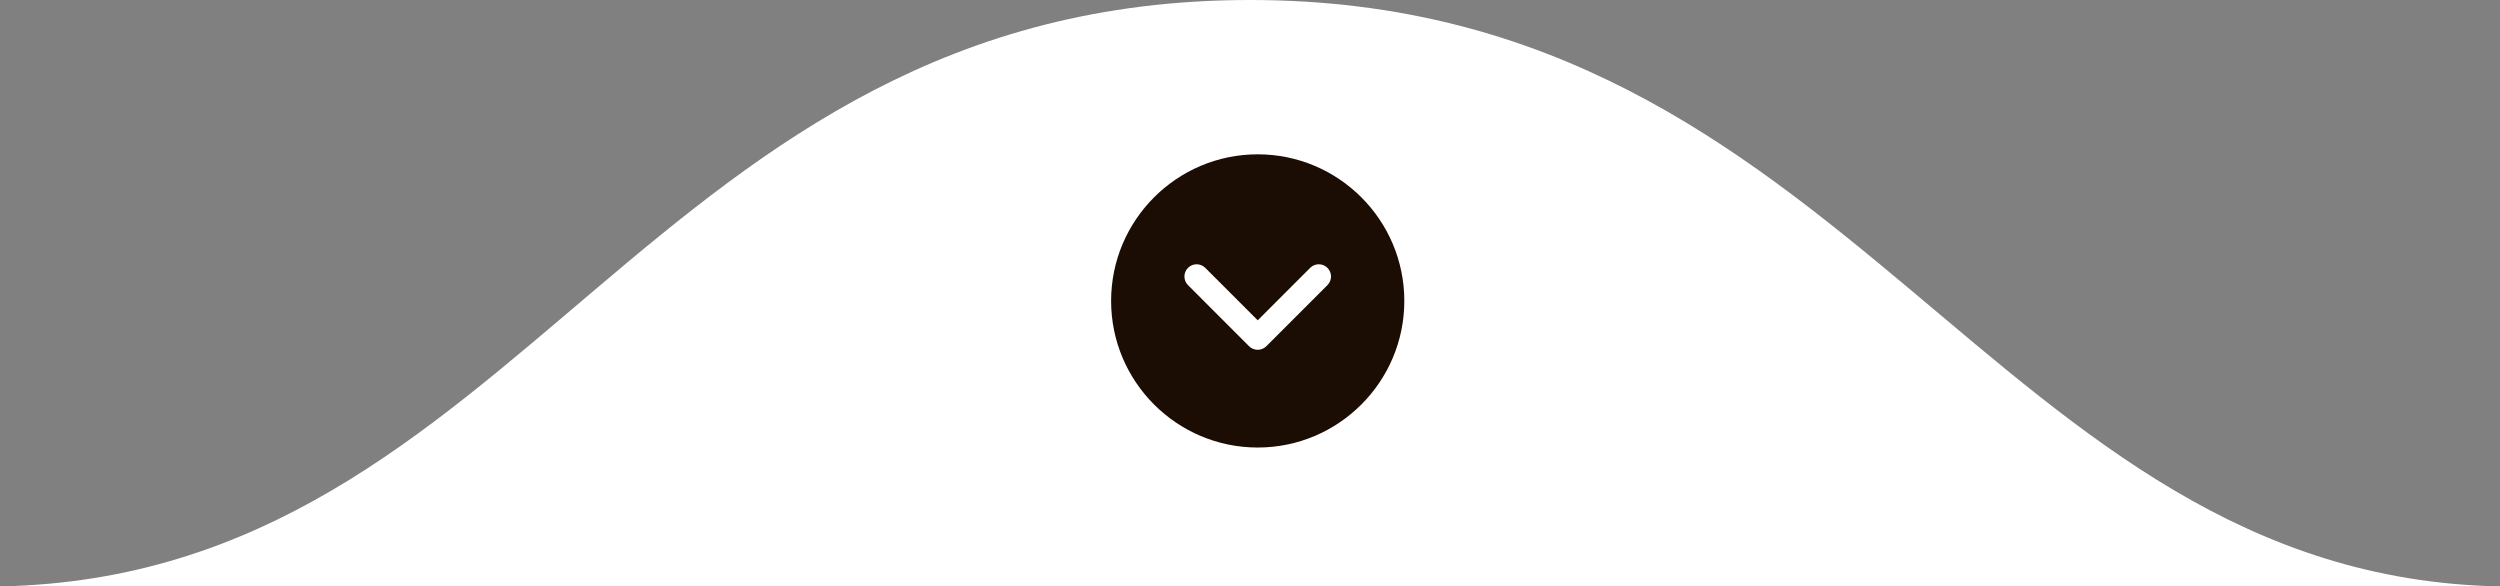
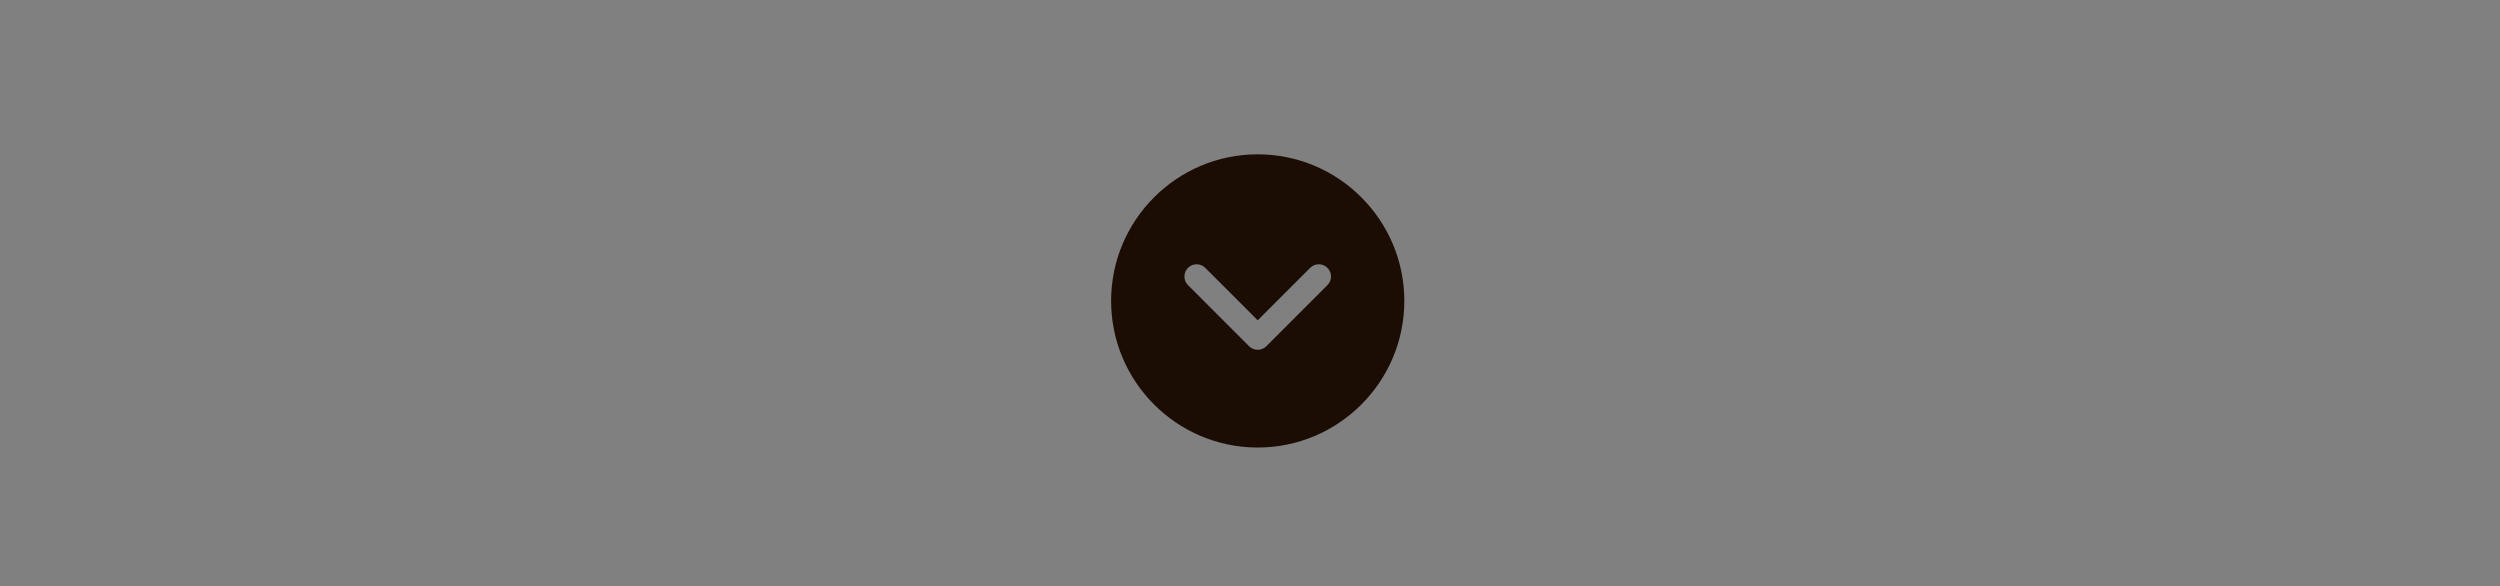
<svg xmlns="http://www.w3.org/2000/svg" width="162" height="38" viewBox="0 0 162 38" fill="none">
  <rect x="0" y="0" width="162" height="38" fill="#808080" stroke="none" />
-   <path d="M81 0C120.093 -1.31781e-05 128.98 37.355 162 38H0C33.981 37.331 41.907 1.31781e-05 81 0Z" fill="white" />
  <path d="M91 19.5C91 14.261 86.738 10 81.5 10C76.261 10 72 14.261 72 19.5C72 24.738 76.261 29 81.5 29C86.738 29 91 24.738 91 19.5ZM80.94 22.435L76.982 18.476C76.827 18.322 76.75 18.119 76.75 17.917C76.75 17.714 76.827 17.511 76.982 17.357C77.291 17.047 77.792 17.047 78.101 17.357L81.5 20.756L84.899 17.357C85.208 17.047 85.709 17.047 86.018 17.357C86.328 17.666 86.328 18.167 86.018 18.476L82.06 22.435C81.75 22.744 81.25 22.744 80.94 22.435Z" fill="#1B0D03" />
</svg>